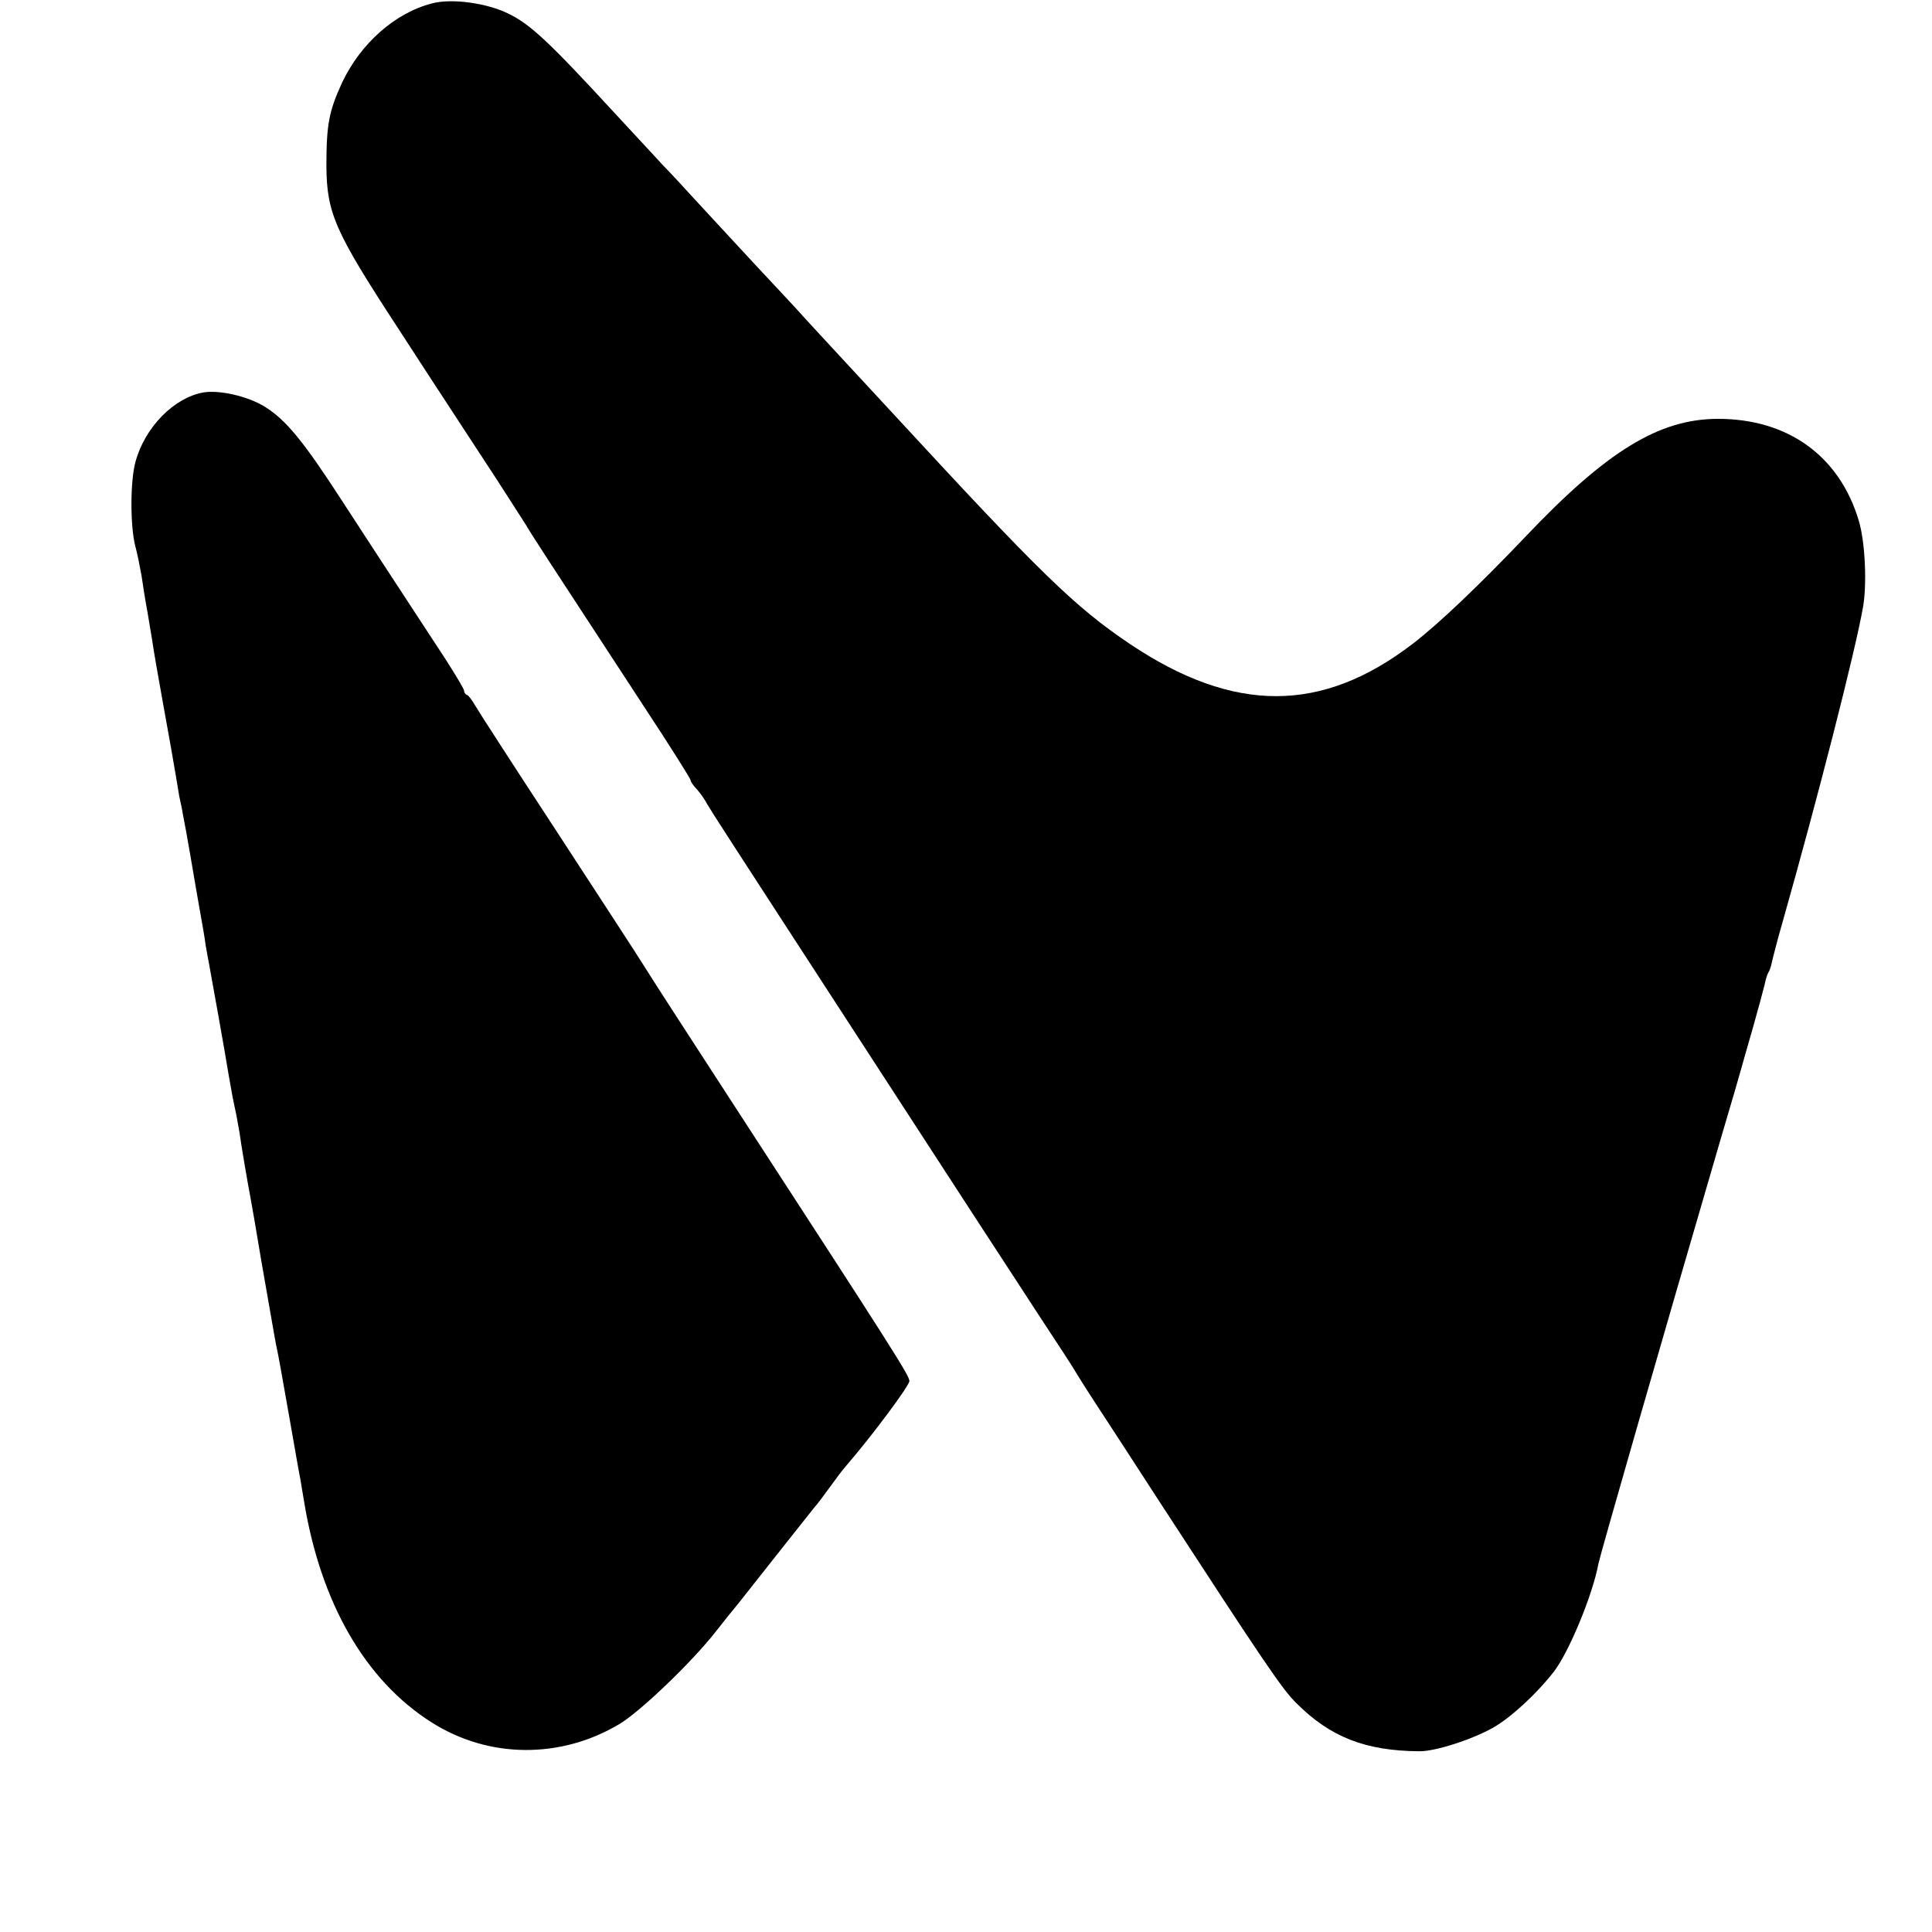
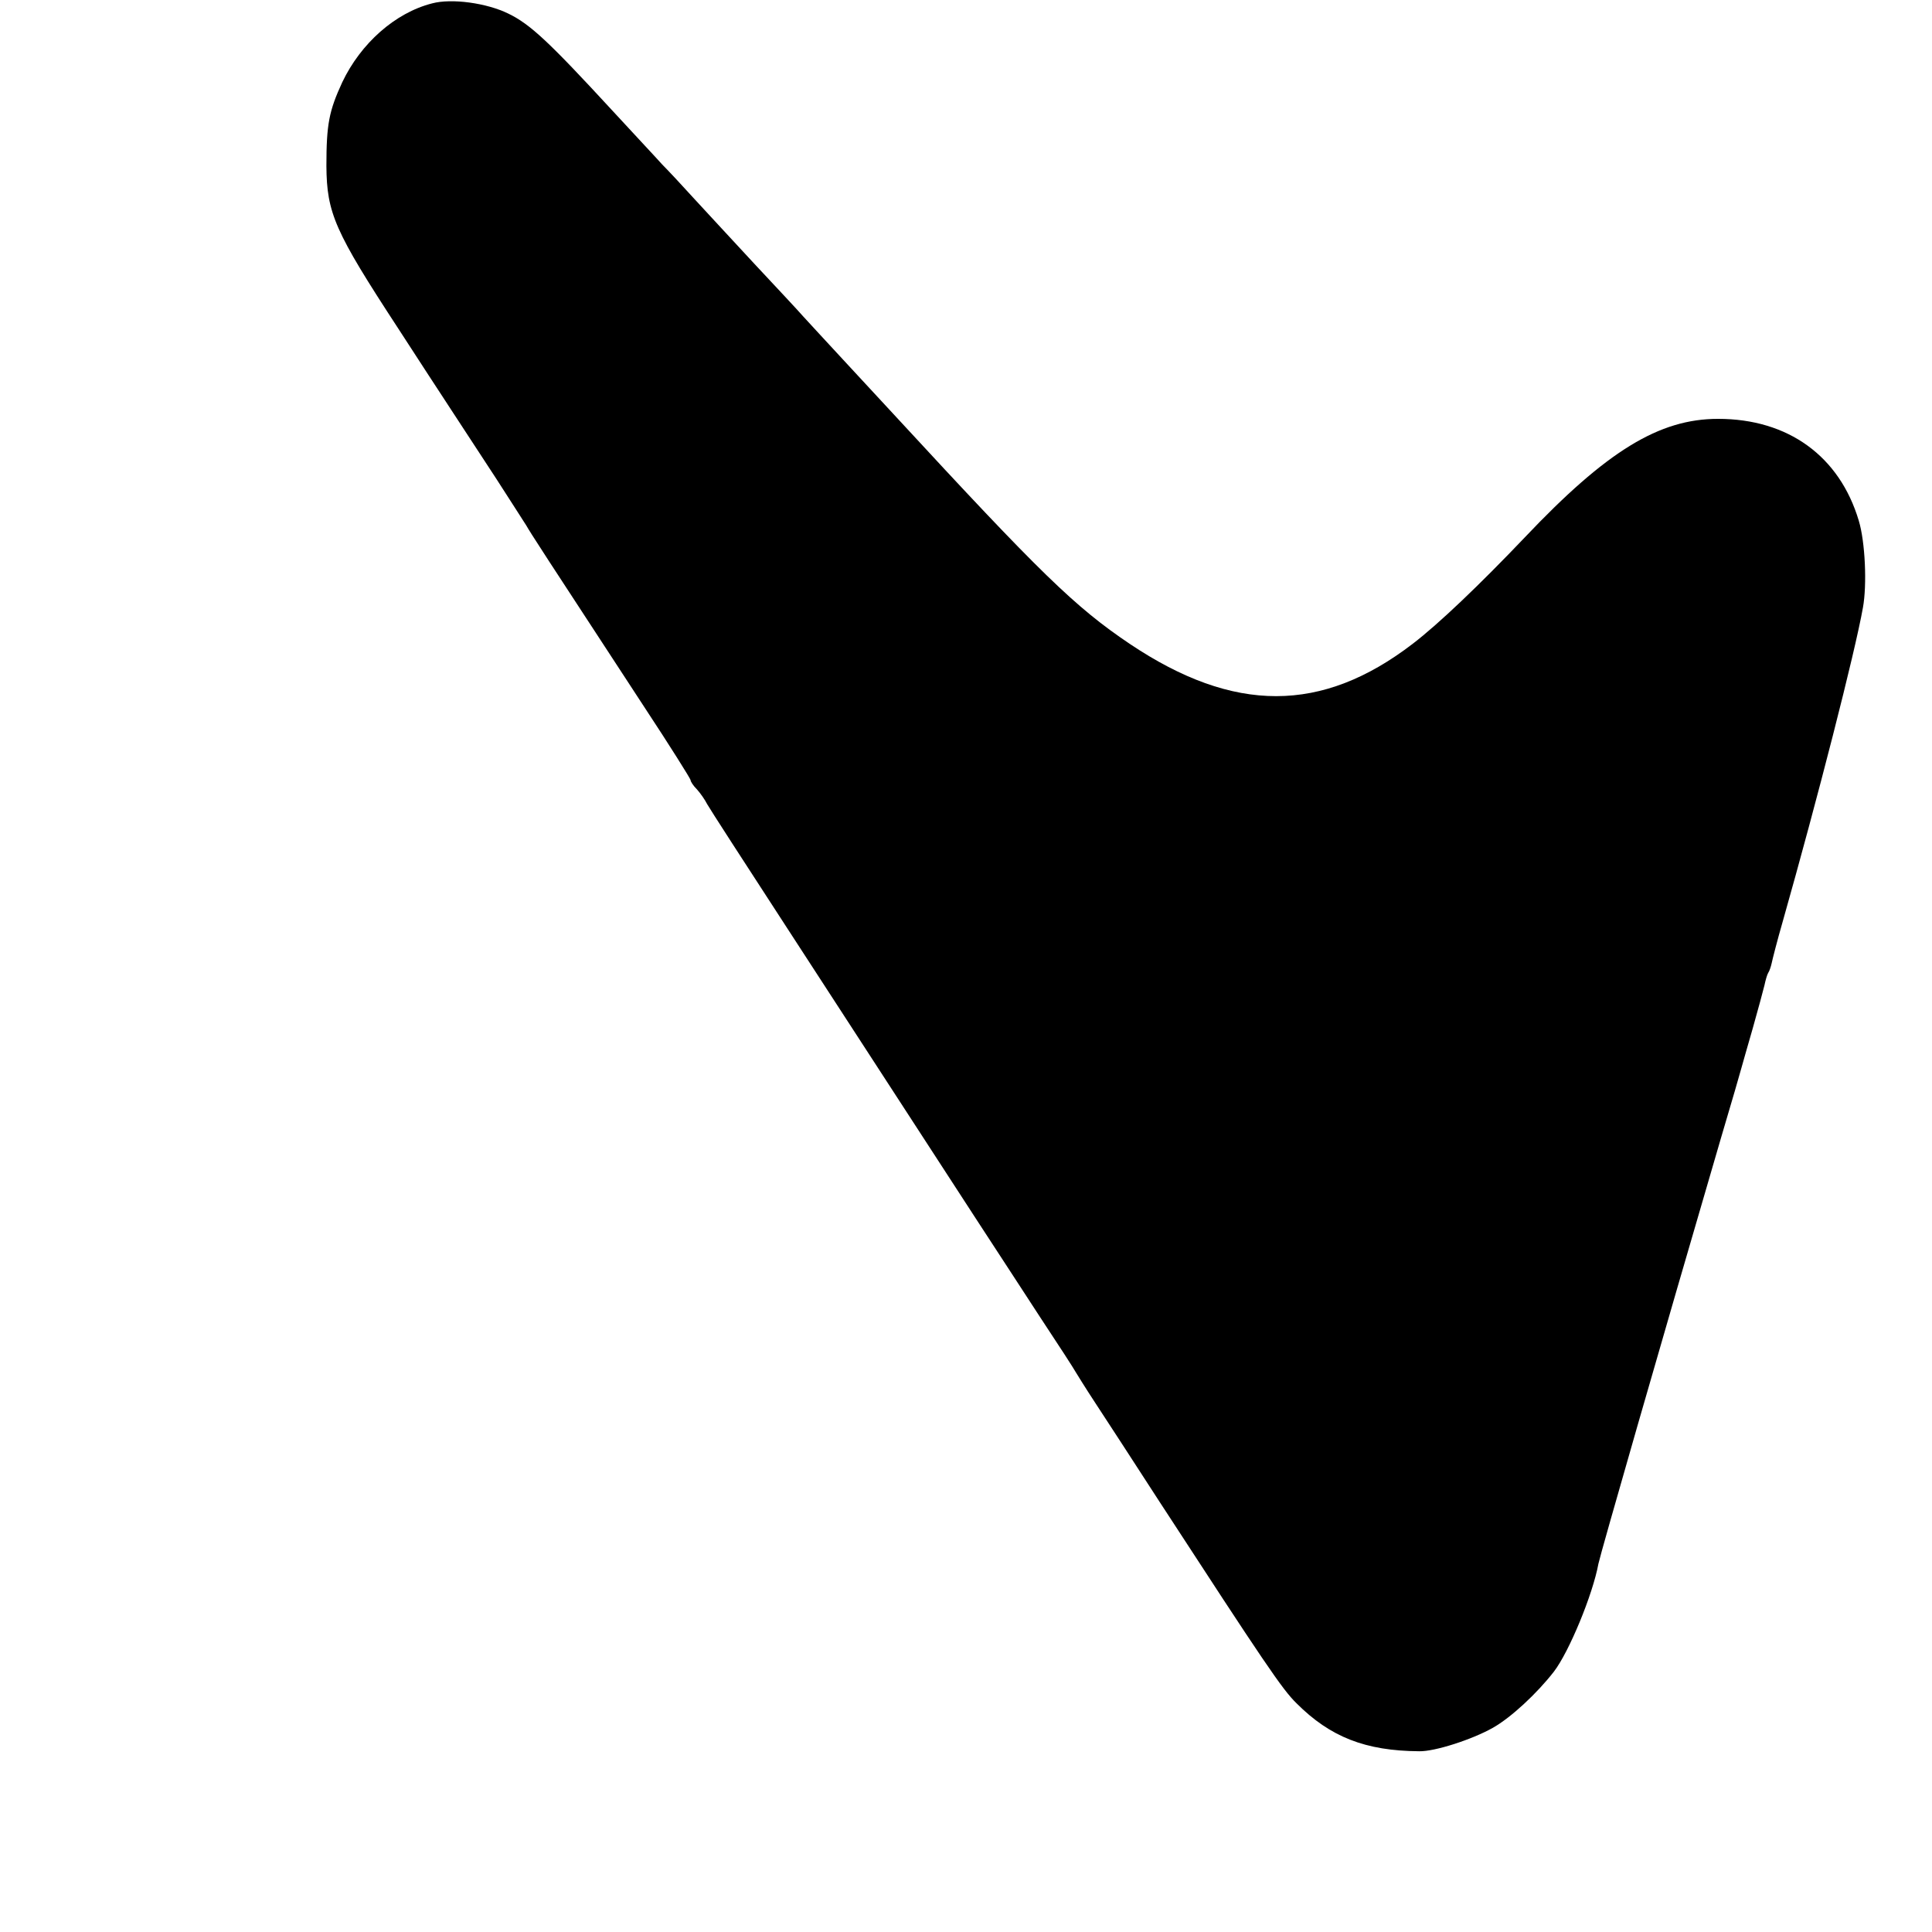
<svg xmlns="http://www.w3.org/2000/svg" version="1.0" width="512pt" height="512pt" viewBox="0 0 512 512" preserveAspectRatio="xMidYMid meet">
  <g transform="translate(0,512) scale(0.1,-0.1)" fill="#000000" stroke="none">
    <path d="M1145 5111 c-98 -25 -189 -106 -238 -209 -35 -76 -42 -111 -42 -222 1 -125 22 -173 190 -430 48 -74 111 -171 140 -215 29 -44 83 -127 121 -185 37 -58 73 -113 79 -123 10 -18 45 -72 312 -480 68 -103 123 -191 123 -194 0 -4 7 -15 17 -25 9 -10 21 -27 27 -39 6 -11 101 -158 211 -327 232 -357 403 -620 508 -782 41 -63 115 -176 163 -250 49 -74 91 -139 94 -145 3 -5 27 -44 54 -85 27 -41 103 -158 169 -260 278 -427 325 -497 363 -534 89 -89 182 -126 325 -127 41 -1 140 31 195 62 48 27 117 91 162 149 40 52 103 204 118 286 5 25 165 582 325 1129 28 94 52 177 54 185 2 8 16 56 30 105 14 50 28 101 31 114 3 14 7 28 10 33 3 4 7 16 9 25 2 10 15 61 30 113 91 321 191 711 212 830 11 60 6 174 -11 230 -51 171 -187 270 -373 270 -156 0 -295 -85 -512 -314 -120 -126 -229 -230 -297 -282 -241 -185 -474 -185 -749 -1 -146 98 -239 189 -621 603 -16 17 -72 78 -125 135 -53 57 -107 116 -120 130 -13 15 -71 77 -129 139 -58 63 -130 140 -160 173 -30 33 -68 74 -85 91 -16 18 -77 83 -135 146 -165 179 -215 226 -273 254 -57 28 -150 41 -202 27z" />
-     <path d="M539 4080 c-78 -14 -155 -92 -180 -184 -14 -51 -14 -168 -1 -221 6 -22 13 -58 17 -80 3 -22 10 -66 16 -98 5 -32 12 -70 14 -85 2 -15 15 -90 29 -167 14 -77 28 -156 31 -175 3 -19 8 -46 10 -60 3 -14 8 -36 10 -50 3 -14 12 -63 20 -110 8 -47 19 -112 25 -145 6 -33 13 -73 15 -90 3 -16 7 -41 10 -55 5 -27 42 -232 51 -289 7 -41 12 -68 20 -104 3 -16 7 -38 9 -50 3 -25 23 -142 29 -172 2 -11 16 -90 30 -175 37 -211 35 -202 41 -230 6 -29 9 -48 36 -200 11 -63 22 -126 25 -140 2 -14 7 -41 10 -60 44 -268 162 -473 337 -584 152 -97 344 -98 500 -4 57 35 191 164 253 243 22 28 45 57 52 65 7 8 53 67 103 130 50 63 98 124 107 135 10 11 28 36 42 55 14 19 32 44 42 55 70 81 168 213 168 225 0 15 -45 85 -470 739 -107 165 -211 325 -230 356 -19 31 -125 193 -235 362 -110 168 -207 318 -215 332 -8 14 -18 28 -22 29 -5 2 -8 7 -8 11 0 5 -22 41 -48 82 -54 83 -132 201 -277 424 -101 156 -147 212 -203 247 -45 28 -120 45 -163 38z" />
  </g>
</svg>